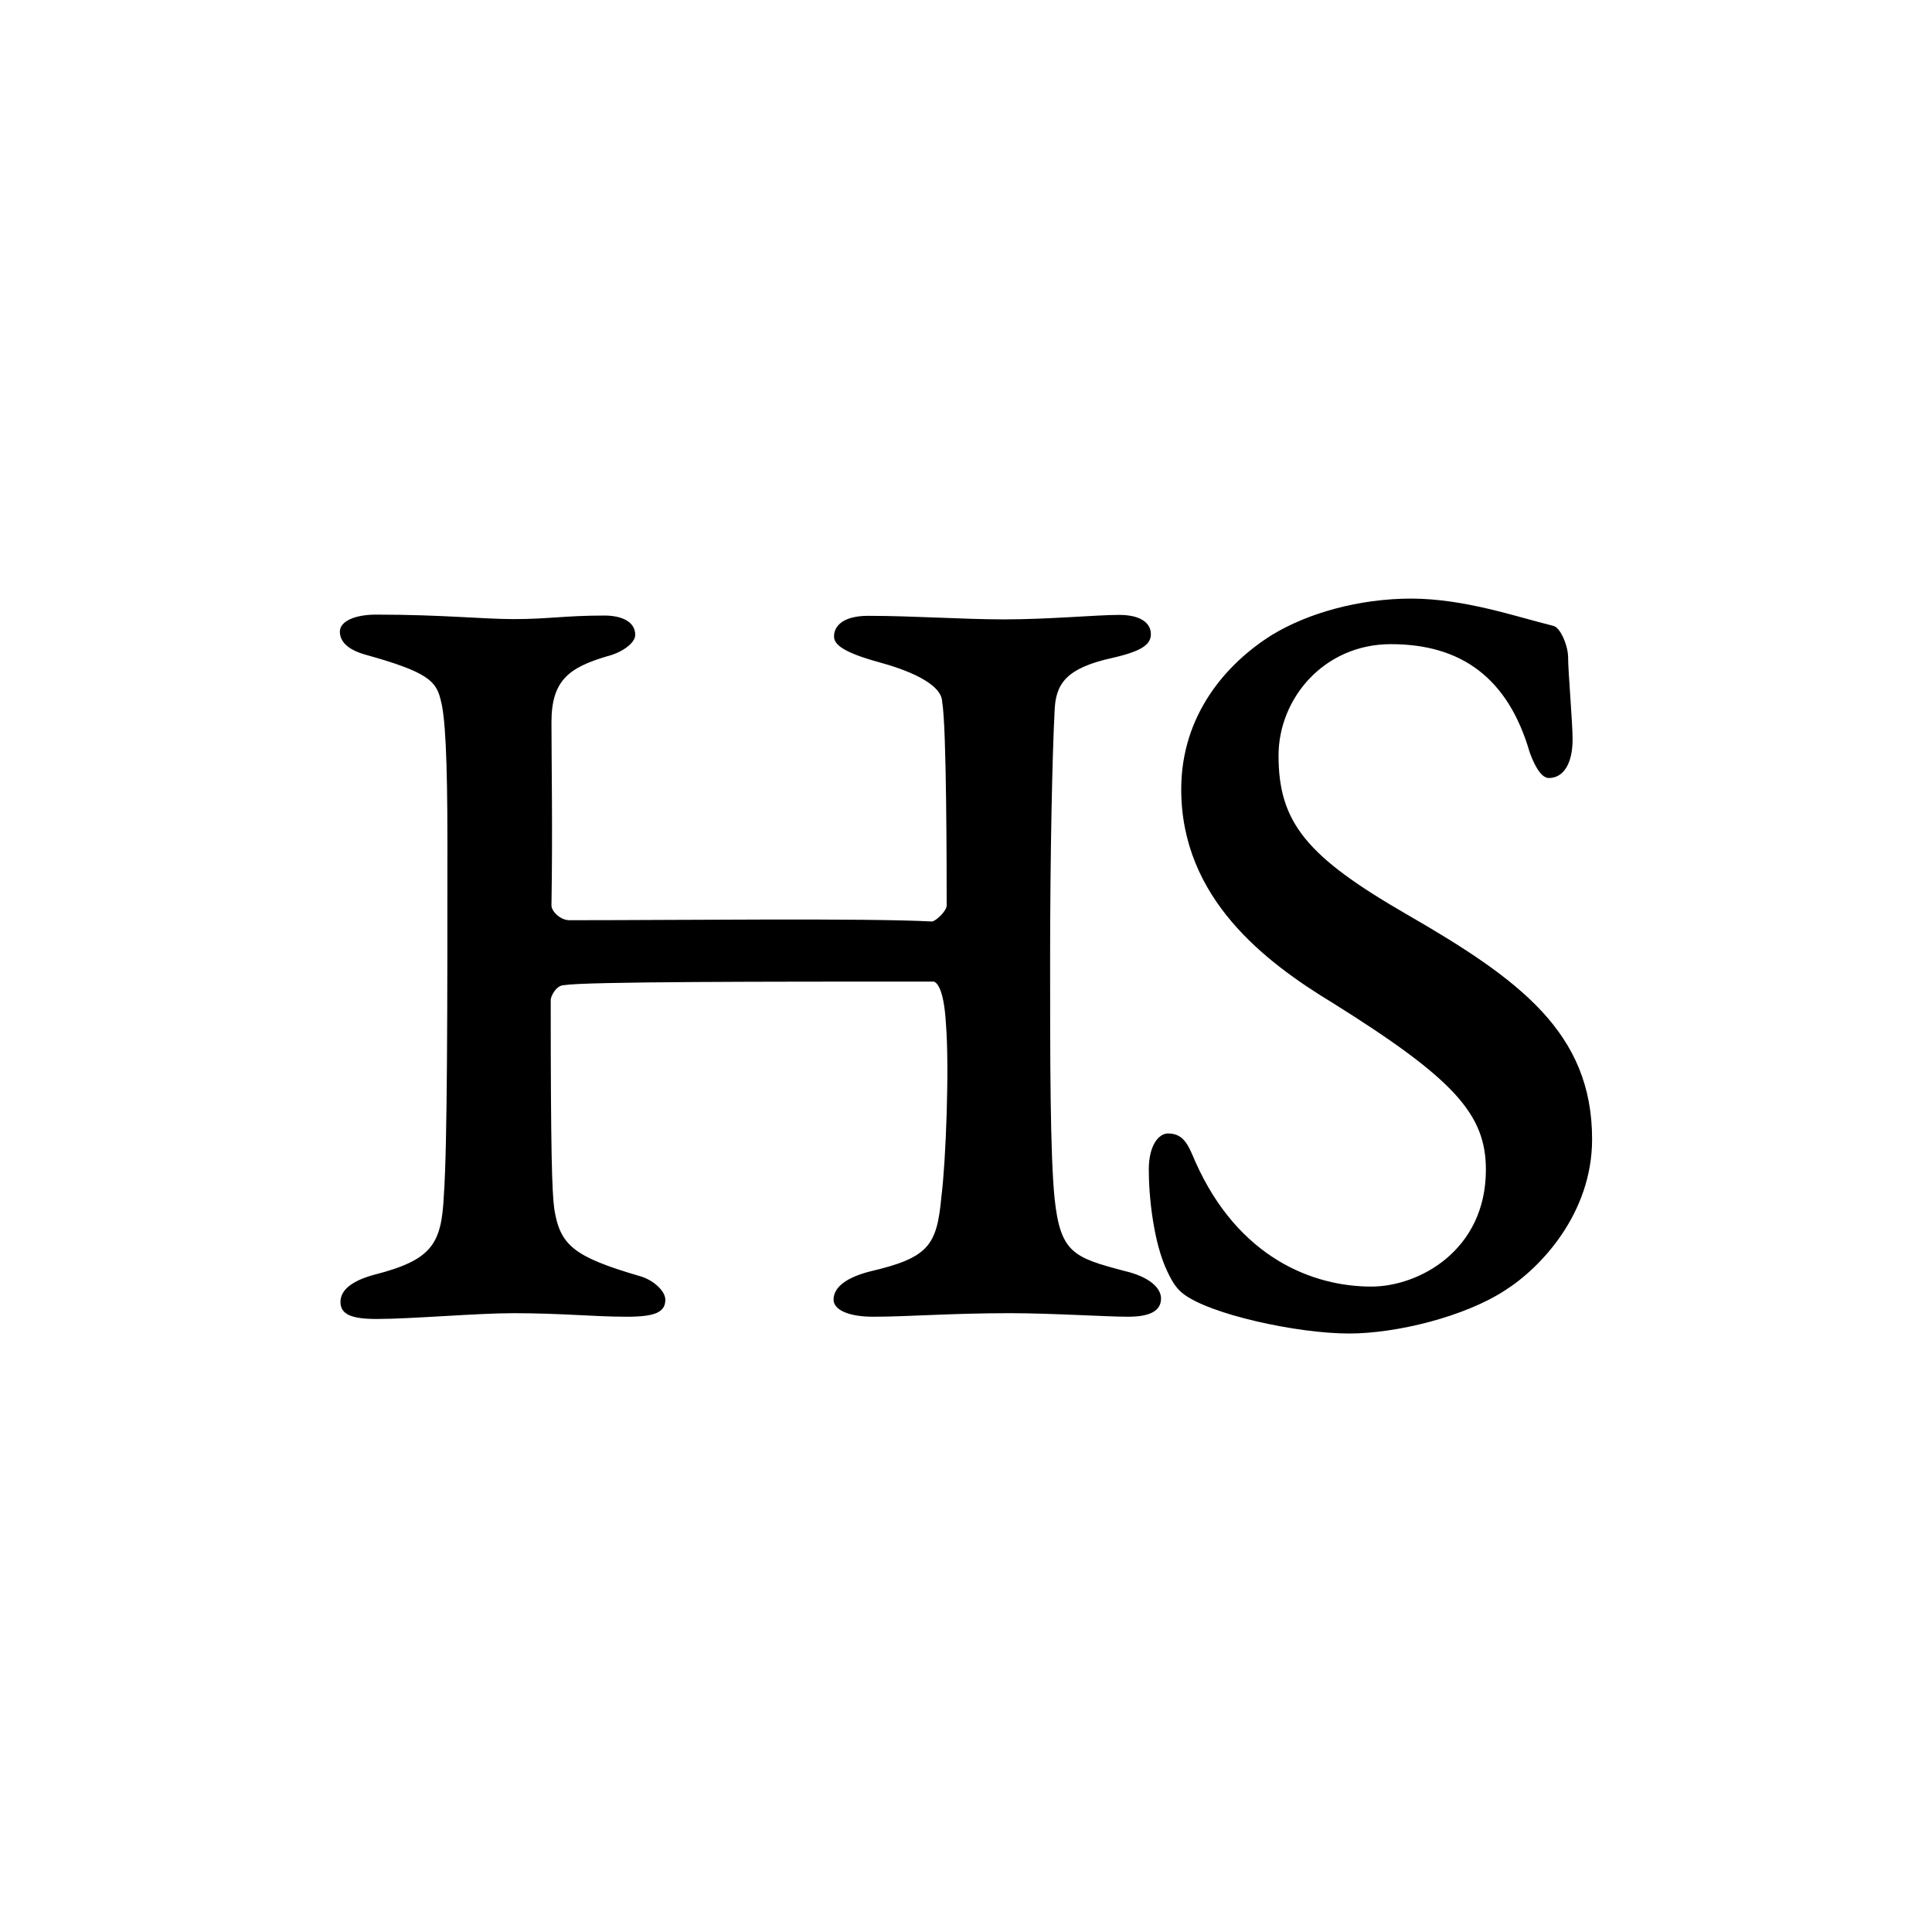
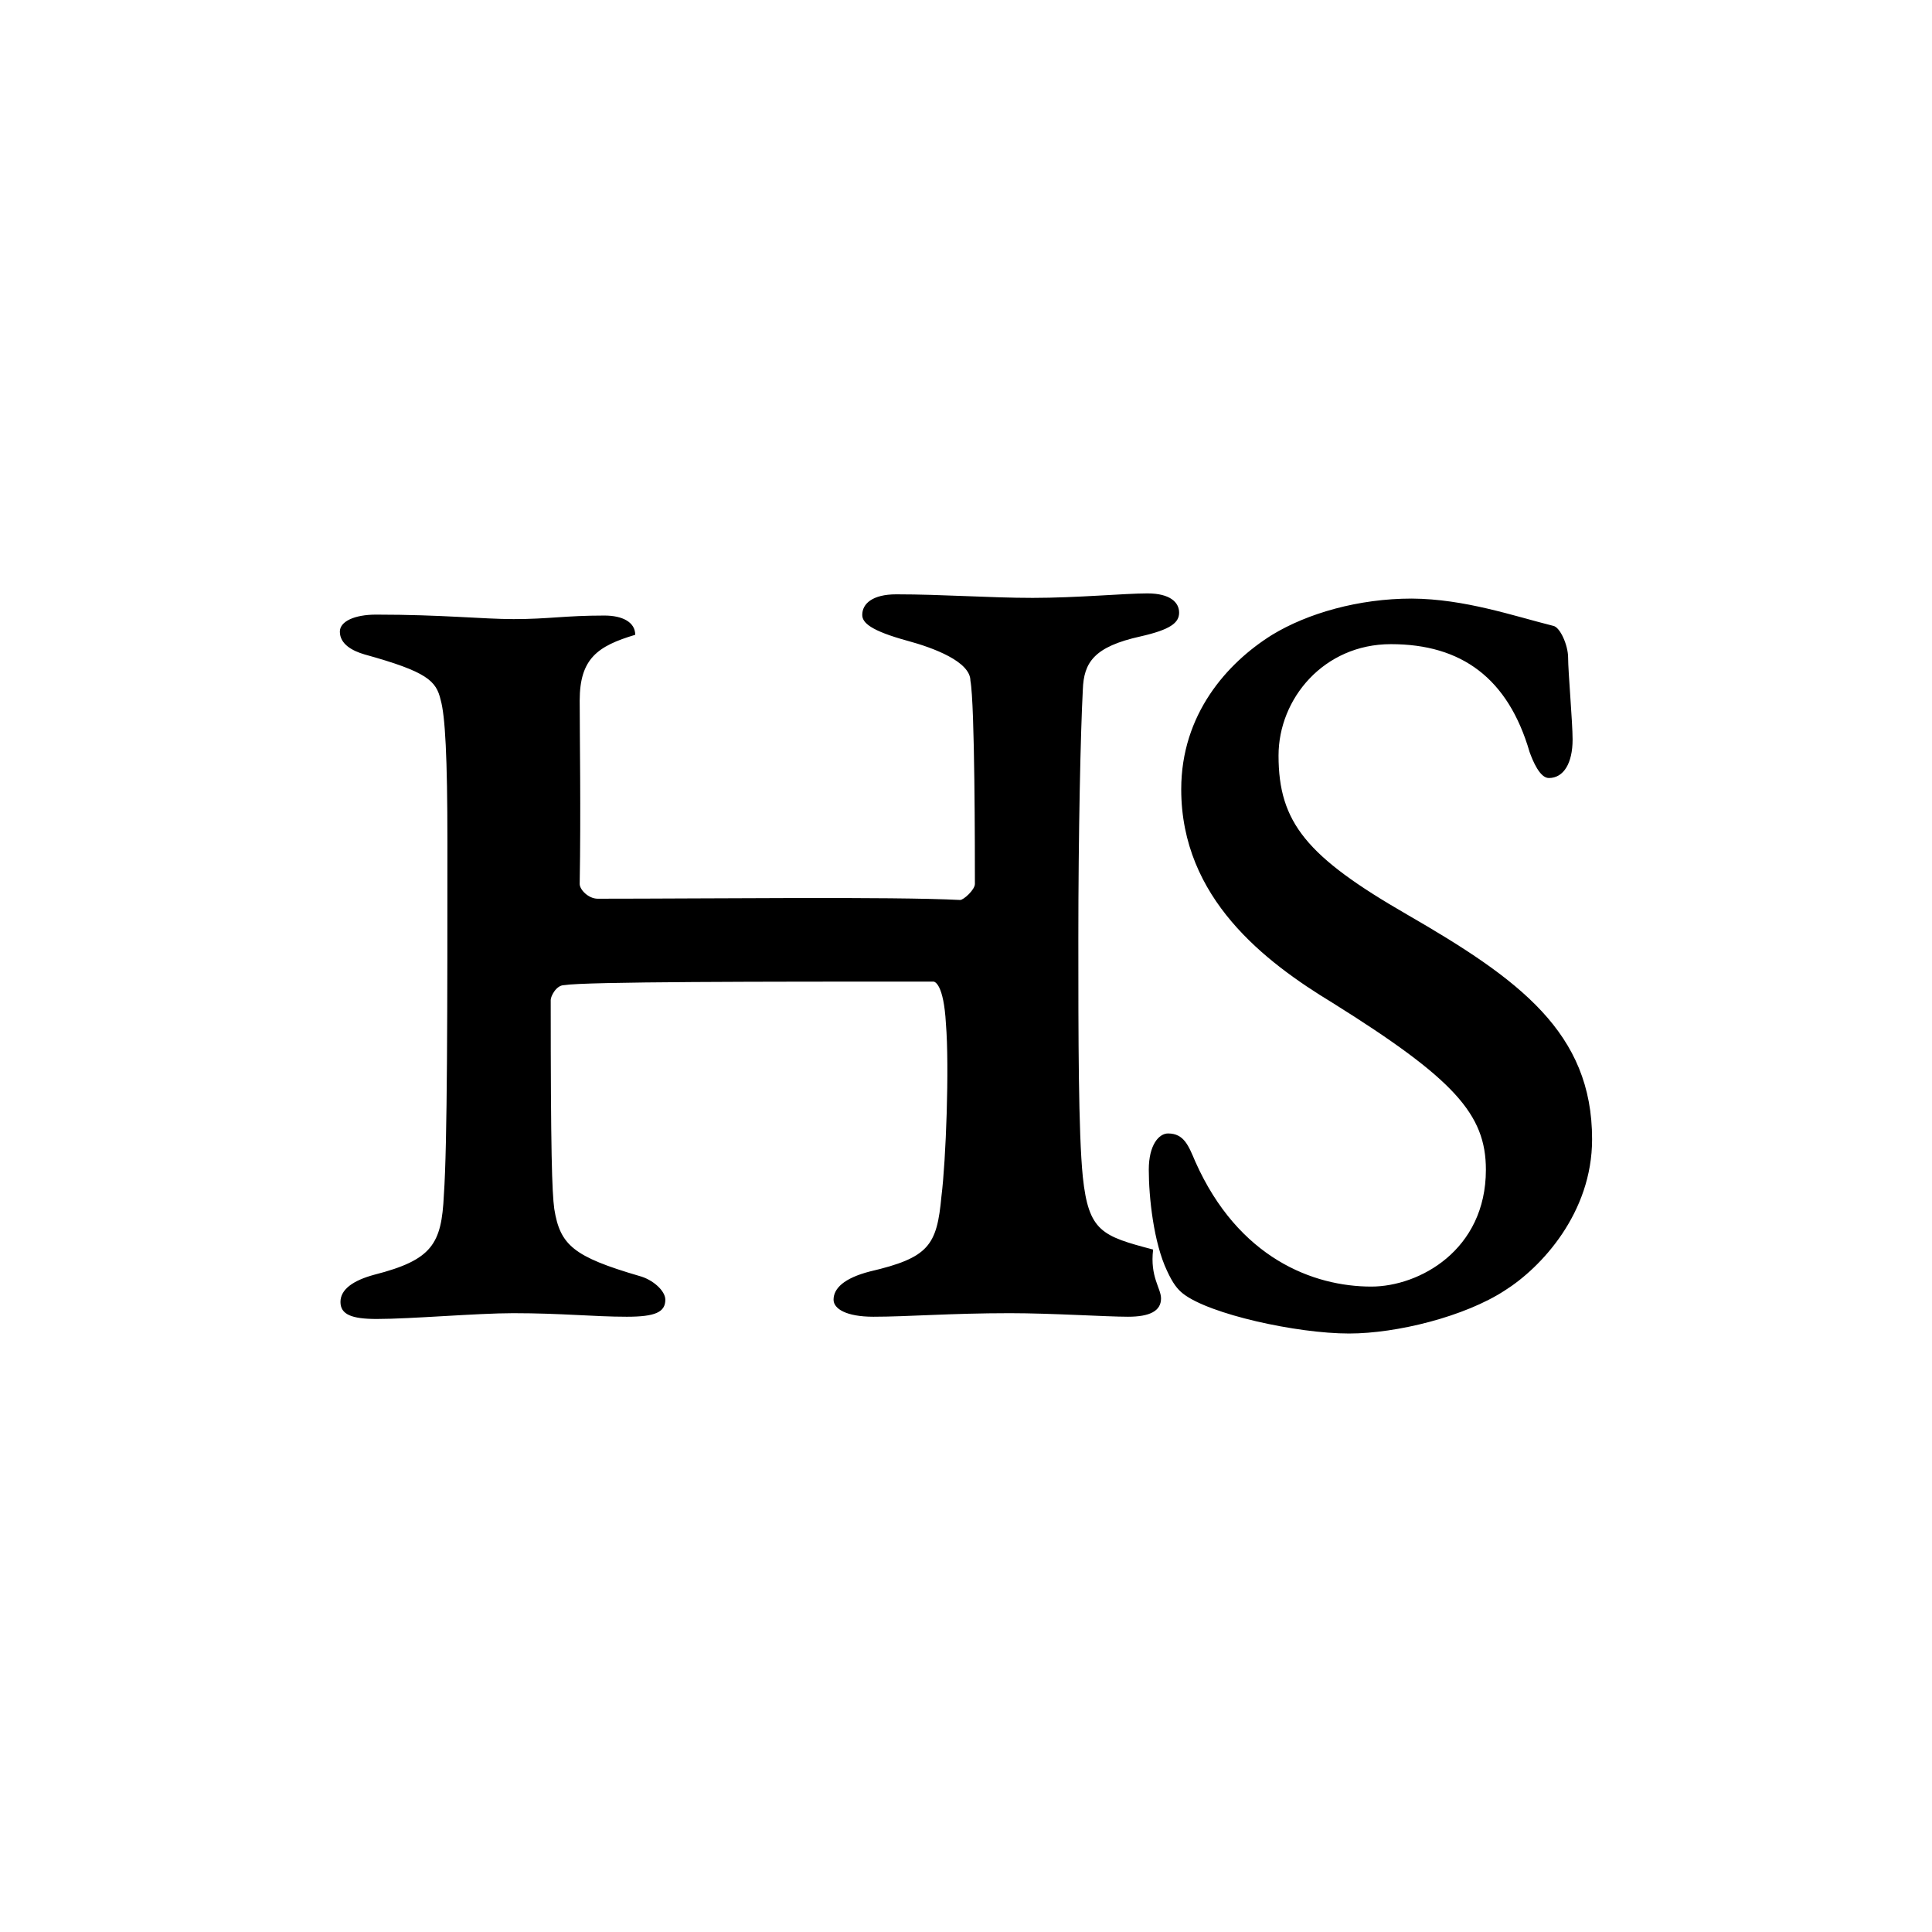
<svg xmlns="http://www.w3.org/2000/svg" version="1.1" id="Layer_1" x="0px" y="0px" viewBox="0 0 413.33 413.33" style="enable-background:new 0 0 413.33 413.33;" xml:space="preserve">
-   <path d="M248.39,277.79c0,2.68-2.4,3.91-7.07,3.91c-4.67,0-16.28-0.76-25.28-0.76c-12.64,0-21.84,0.76-29.19,0.76  c-5.84,0-8.52-1.72-8.52-3.64c0-2.4,2.2-4.6,7.76-6.04c12.64-2.95,14.35-5.56,15.32-16.07c0.96-7.56,1.72-27.68,0.96-36.95  c-0.48-8.52-2.4-9-2.68-9c-36.47,0-74.38,0-78.99,0.76c-1.72,0-2.88,2.4-2.88,3.16c0,32.56,0.27,41.07,0.76,44.71  c1.24,7.76,4.12,10.23,18.2,14.35c2.88,0.76,5.56,3.16,5.56,5.08c0,2.68-2.2,3.64-8.24,3.64c-7.07,0-13.87-0.76-24.31-0.76  c-7.76,0-21.84,1.24-29.19,1.24c-5.36,0-7.76-0.96-7.76-3.64c0-2.68,2.68-4.6,7.28-5.84c12.36-3.16,14.35-6.59,14.84-17.03  c0.76-10.71,0.76-40.59,0.76-75.55c0-18.2-0.48-26.99-1.44-30.36c-0.96-4.12-2.88-6.04-16.28-9.75c-2.61-0.76-5.29-2.2-5.29-4.88  c0-2.2,3.16-3.64,7.76-3.64c14.08,0,22.87,0.96,29.4,0.96c7.56,0,10.92-0.76,19.44-0.76c3.91,0,6.59,1.44,6.59,4.12  c0,1.92-3.16,3.91-6.04,4.6c-8.04,2.4-11.88,5.08-11.88,14.08c0,7.56,0.27,23.56,0,39.15c-0.07,1.24,1.85,3.23,3.85,3.23  c23.83,0,62.91-0.48,77.54,0.27c0.76,0,3.16-2.2,3.16-3.43c0-6.52,0-38.39-0.96-43.48c0-4.12-8.04-7.07-13.39-8.52  c-8.04-2.2-9.75-3.91-9.75-5.56c0-2.4,2.2-4.4,7.28-4.4c9.96,0,19.92,0.76,29.19,0.76c9.48,0,19.71-0.96,24.52-0.96  c4.88,0,6.8,1.92,6.8,4.12c0,2.2-1.92,3.64-8.24,5.08c-9.96,2.2-12.16,5.56-12.36,11.4c-0.48,9-0.96,30.63-0.96,53.23  c0,20.88,0,41.55,0.96,51.03c1.24,11.68,4.12,12.64,15.04,15.52C245.99,273.19,248.39,275.59,248.39,277.79z M301,195.64  c-21.43-12.36-27.47-19.64-27.47-34c0-12.16,9.68-23.83,24.04-23.83c15.11,0,25.07,7.28,29.67,23.08c0.69,1.92,2.2,5.56,4.12,5.56  c3.16,0,5.08-3.16,5.08-8.24c0-3.64-0.96-14.56-0.96-17.51c0-2.68-1.72-6.52-3.16-6.8c-8.52-2.13-18.96-5.77-30.29-5.84  c-11.4,0-22.32,3.16-29.88,7.76c-9.68,6.04-19.44,17.03-19.44,33.04c0,23.35,17.99,36.95,32.35,45.67  c26.03,16.28,32.83,23.83,32.83,35.72c0,17.24-14.29,25-24.52,25c-12.36,0-28.43-6.04-37.64-26.72c-1.44-3.37-2.4-6.04-5.84-6.04  c-1.92,0-4.12,2.4-4.12,7.76c0,5.84,1.03,15.59,3.91,21.64c1.24,2.68,2.2,3.91,3.43,4.88c5.63,4.4,24.31,8.52,35.51,8.52  c10.23,0,24.79-3.64,33.31-9.2c7.76-4.88,18.68-16.55,18.68-32.35C340.63,220.92,325.04,209.52,301,195.64z" />
+   <path d="M248.39,277.79c0,2.68-2.4,3.91-7.07,3.91c-4.67,0-16.28-0.76-25.28-0.76c-12.64,0-21.84,0.76-29.19,0.76  c-5.84,0-8.52-1.72-8.52-3.64c0-2.4,2.2-4.6,7.76-6.04c12.64-2.95,14.35-5.56,15.32-16.07c0.96-7.56,1.72-27.68,0.96-36.95  c-0.48-8.52-2.4-9-2.68-9c-36.47,0-74.38,0-78.99,0.76c-1.72,0-2.88,2.4-2.88,3.16c0,32.56,0.27,41.07,0.76,44.71  c1.24,7.76,4.12,10.23,18.2,14.35c2.88,0.76,5.56,3.16,5.56,5.08c0,2.68-2.2,3.64-8.24,3.64c-7.07,0-13.87-0.76-24.31-0.76  c-7.76,0-21.84,1.24-29.19,1.24c-5.36,0-7.76-0.96-7.76-3.64c0-2.68,2.68-4.6,7.28-5.84c12.36-3.16,14.35-6.59,14.84-17.03  c0.76-10.71,0.76-40.59,0.76-75.55c0-18.2-0.48-26.99-1.44-30.36c-0.96-4.12-2.88-6.04-16.28-9.75c-2.61-0.76-5.29-2.2-5.29-4.88  c0-2.2,3.16-3.64,7.76-3.64c14.08,0,22.87,0.96,29.4,0.96c7.56,0,10.92-0.76,19.44-0.76c3.91,0,6.59,1.44,6.59,4.12  c-8.04,2.4-11.88,5.08-11.88,14.08c0,7.56,0.27,23.56,0,39.15c-0.07,1.24,1.85,3.23,3.85,3.23  c23.83,0,62.91-0.48,77.54,0.27c0.76,0,3.16-2.2,3.16-3.43c0-6.52,0-38.39-0.96-43.48c0-4.12-8.04-7.07-13.39-8.52  c-8.04-2.2-9.75-3.91-9.75-5.56c0-2.4,2.2-4.4,7.28-4.4c9.96,0,19.92,0.76,29.19,0.76c9.48,0,19.71-0.96,24.52-0.96  c4.88,0,6.8,1.92,6.8,4.12c0,2.2-1.92,3.64-8.24,5.08c-9.96,2.2-12.16,5.56-12.36,11.4c-0.48,9-0.96,30.63-0.96,53.23  c0,20.88,0,41.55,0.96,51.03c1.24,11.68,4.12,12.64,15.04,15.52C245.99,273.19,248.39,275.59,248.39,277.79z M301,195.64  c-21.43-12.36-27.47-19.64-27.47-34c0-12.16,9.68-23.83,24.04-23.83c15.11,0,25.07,7.28,29.67,23.08c0.69,1.92,2.2,5.56,4.12,5.56  c3.16,0,5.08-3.16,5.08-8.24c0-3.64-0.96-14.56-0.96-17.51c0-2.68-1.72-6.52-3.16-6.8c-8.52-2.13-18.96-5.77-30.29-5.84  c-11.4,0-22.32,3.16-29.88,7.76c-9.68,6.04-19.44,17.03-19.44,33.04c0,23.35,17.99,36.95,32.35,45.67  c26.03,16.28,32.83,23.83,32.83,35.72c0,17.24-14.29,25-24.52,25c-12.36,0-28.43-6.04-37.64-26.72c-1.44-3.37-2.4-6.04-5.84-6.04  c-1.92,0-4.12,2.4-4.12,7.76c0,5.84,1.03,15.59,3.91,21.64c1.24,2.68,2.2,3.91,3.43,4.88c5.63,4.4,24.31,8.52,35.51,8.52  c10.23,0,24.79-3.64,33.31-9.2c7.76-4.88,18.68-16.55,18.68-32.35C340.63,220.92,325.04,209.52,301,195.64z" />
</svg>